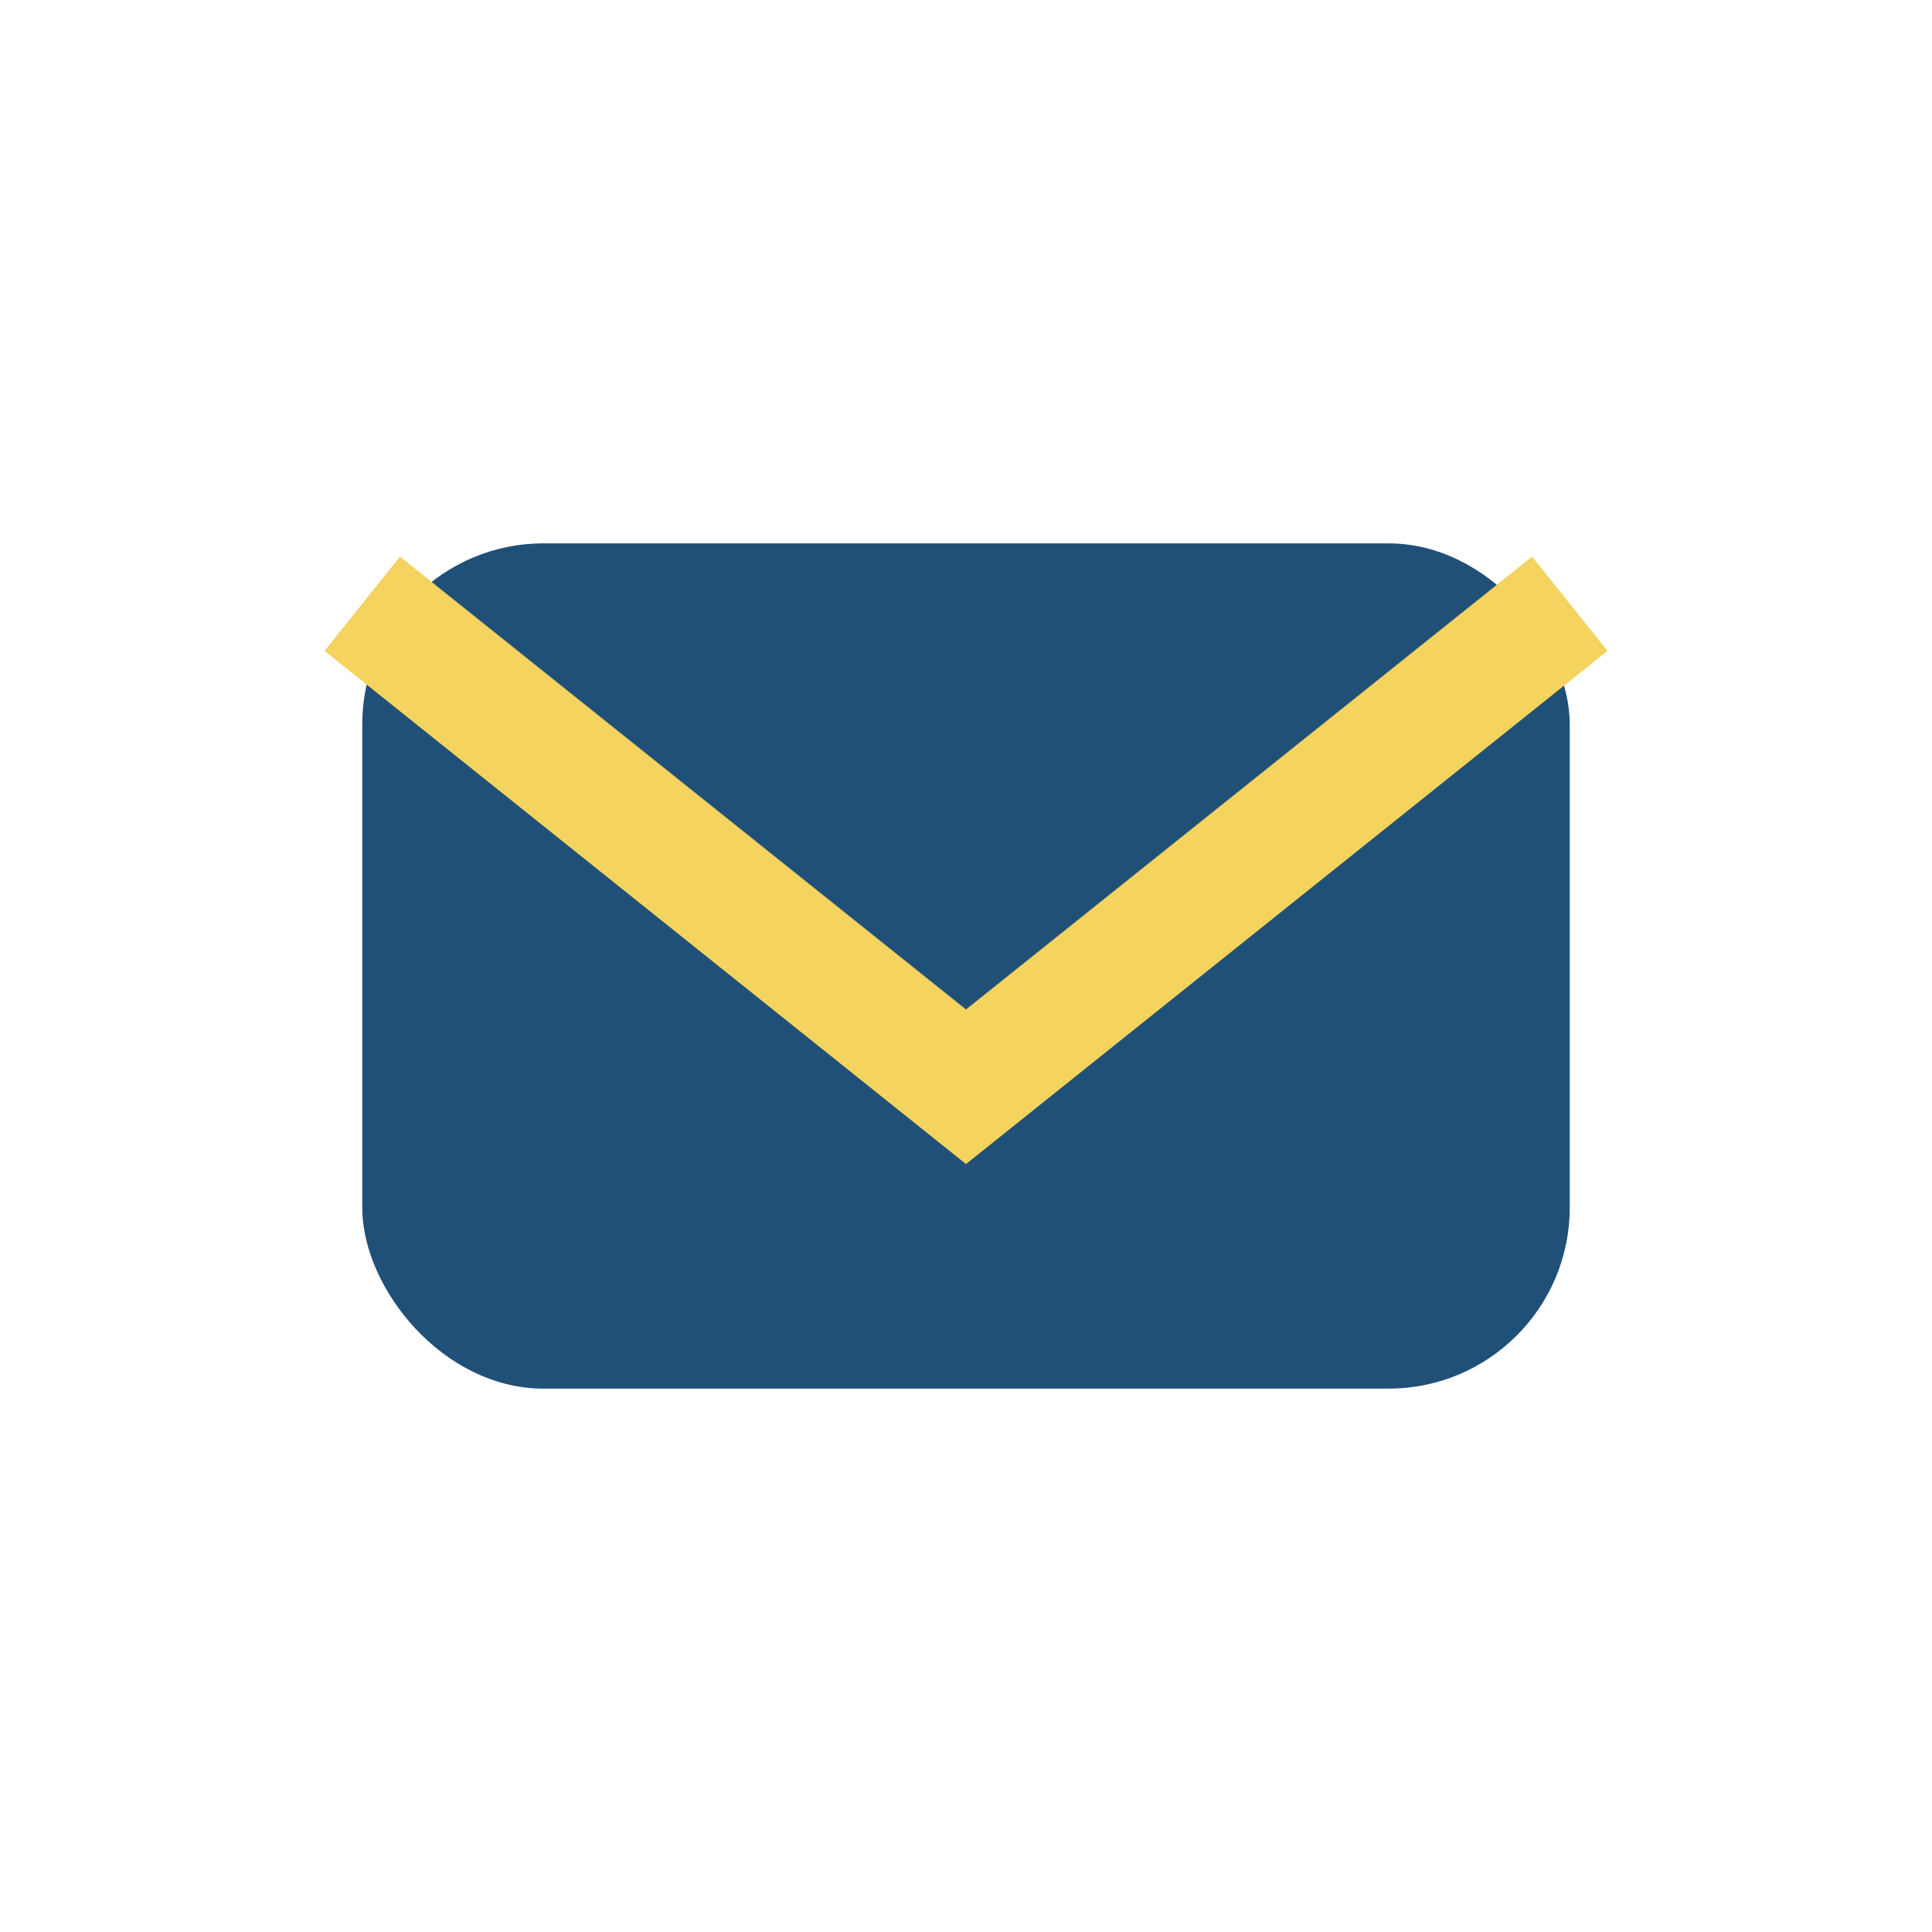
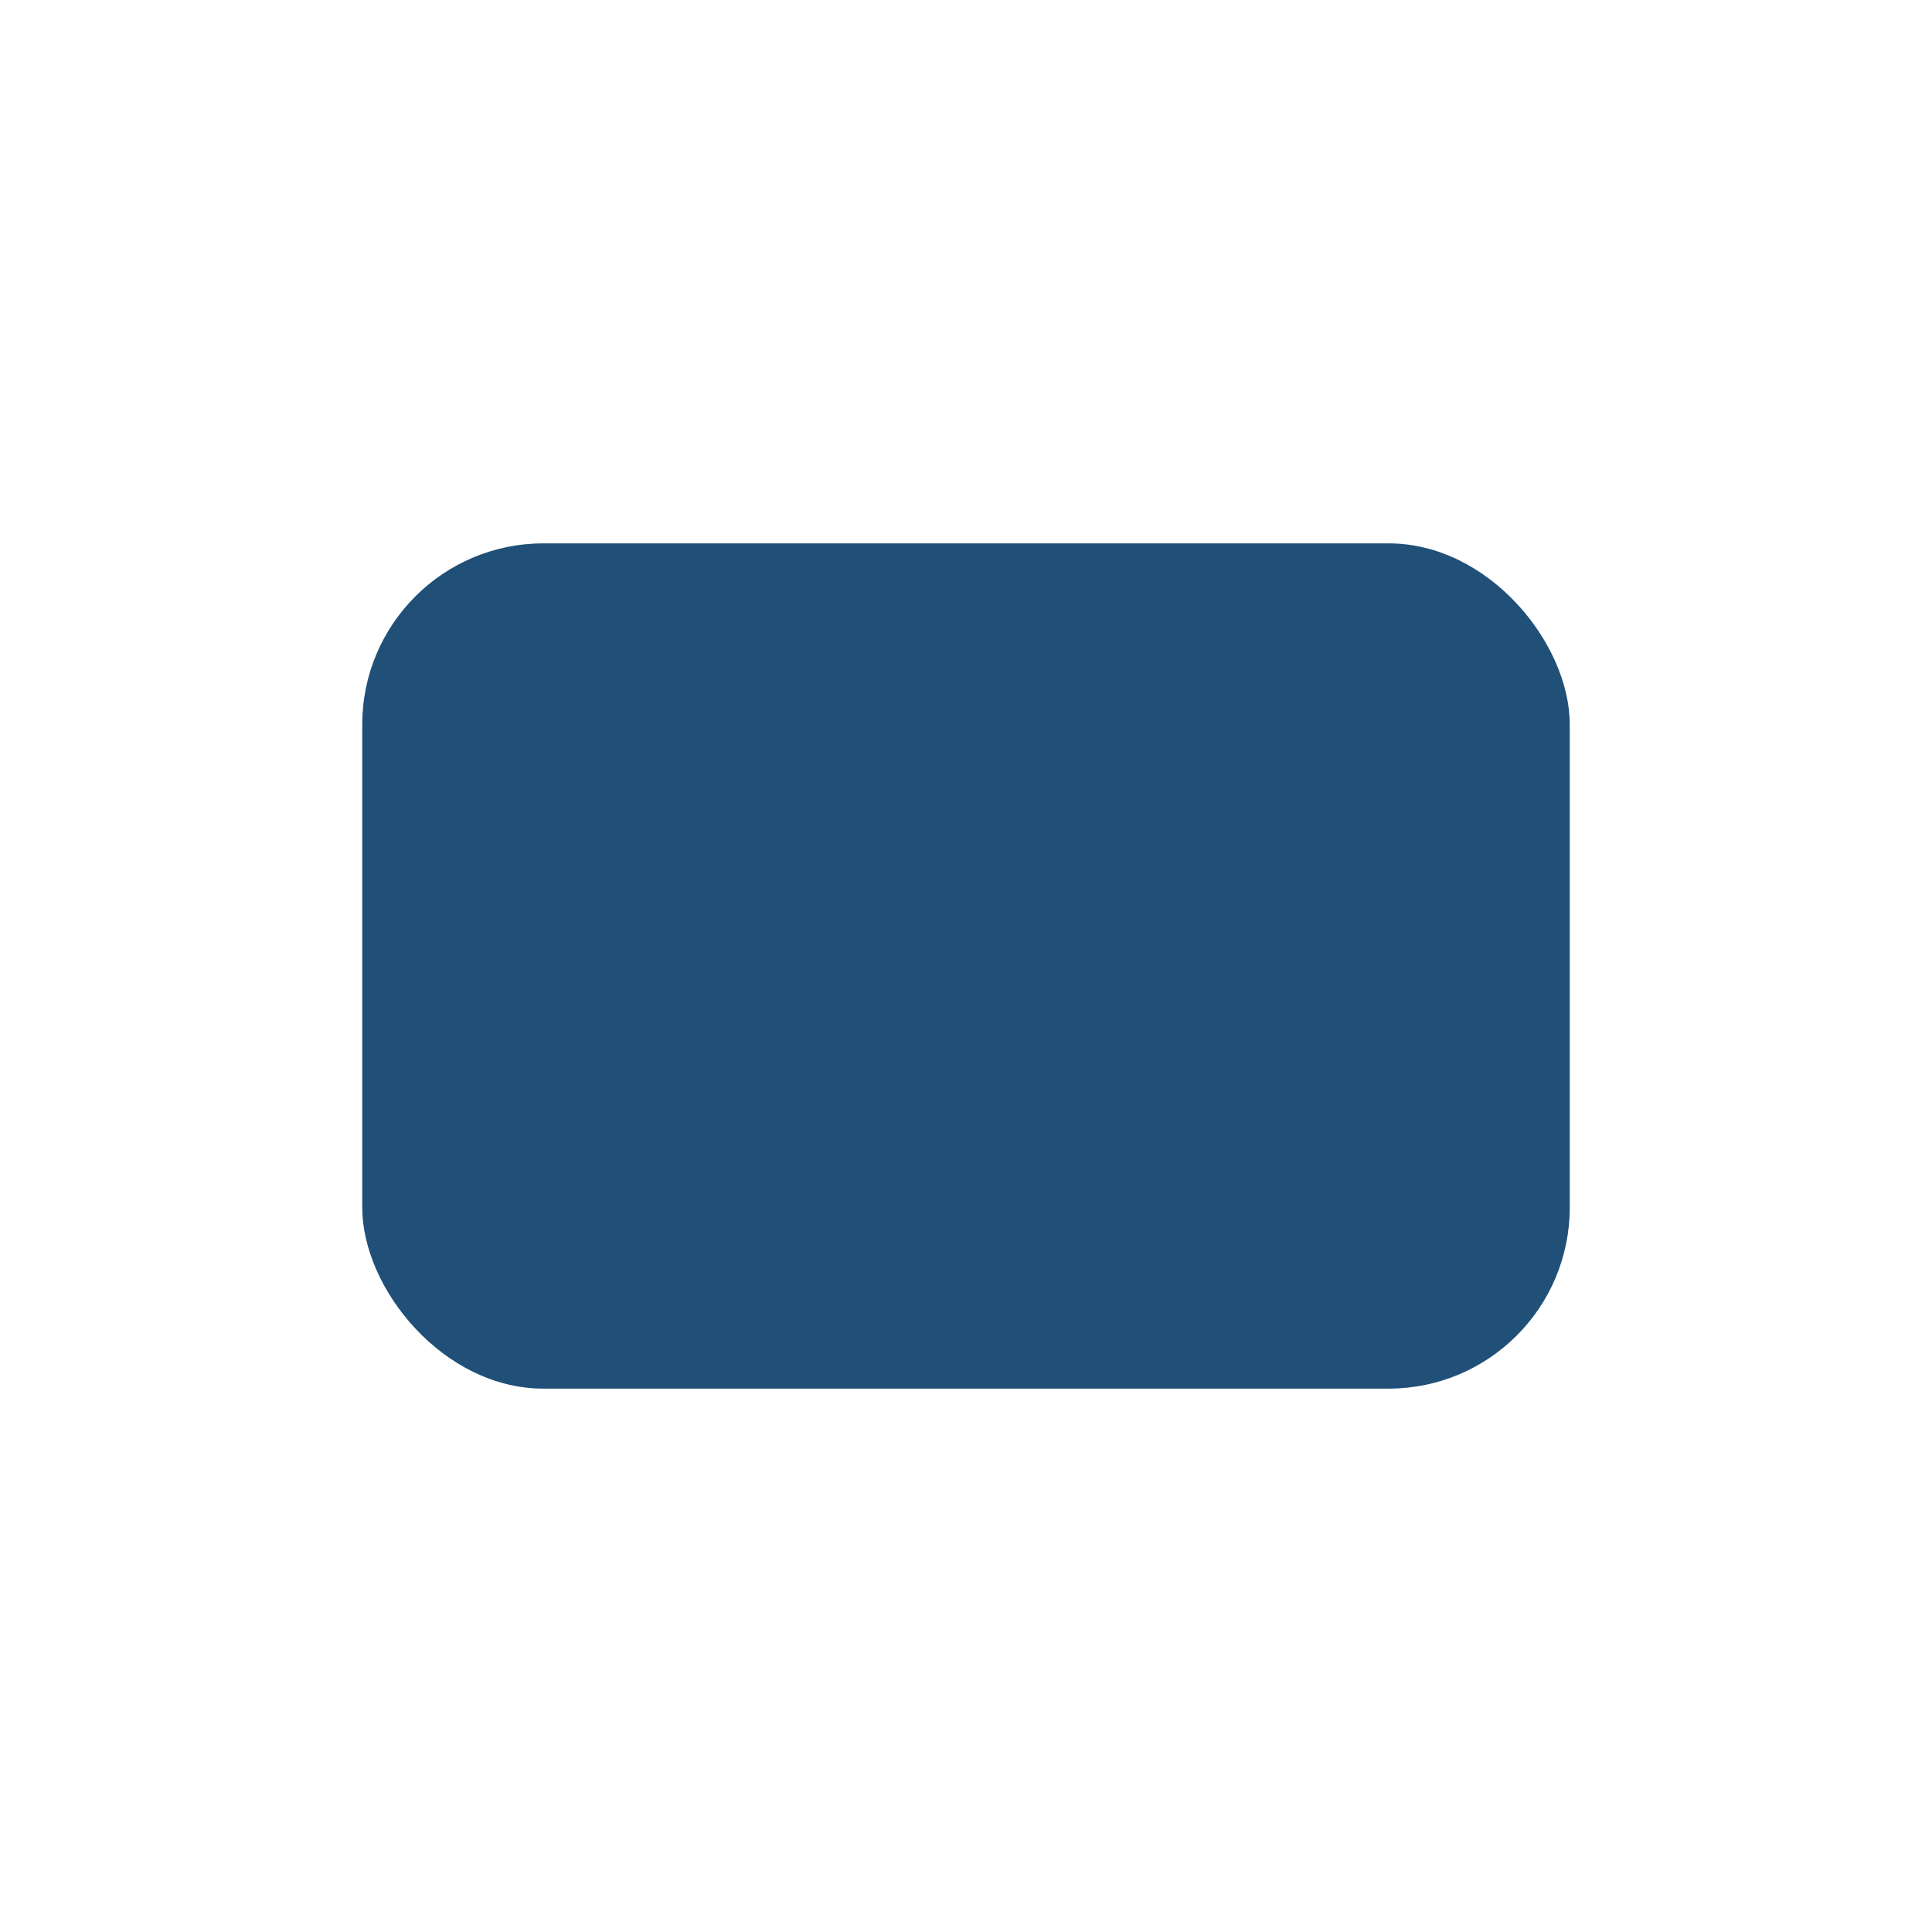
<svg xmlns="http://www.w3.org/2000/svg" width="32" height="32" viewBox="0 0 32 32">
  <rect x="6" y="9" width="20" height="14" rx="3" fill="#205078" />
-   <polyline points="6,10 16,18 26,10" fill="none" stroke="#F4D35E" stroke-width="2" />
</svg>